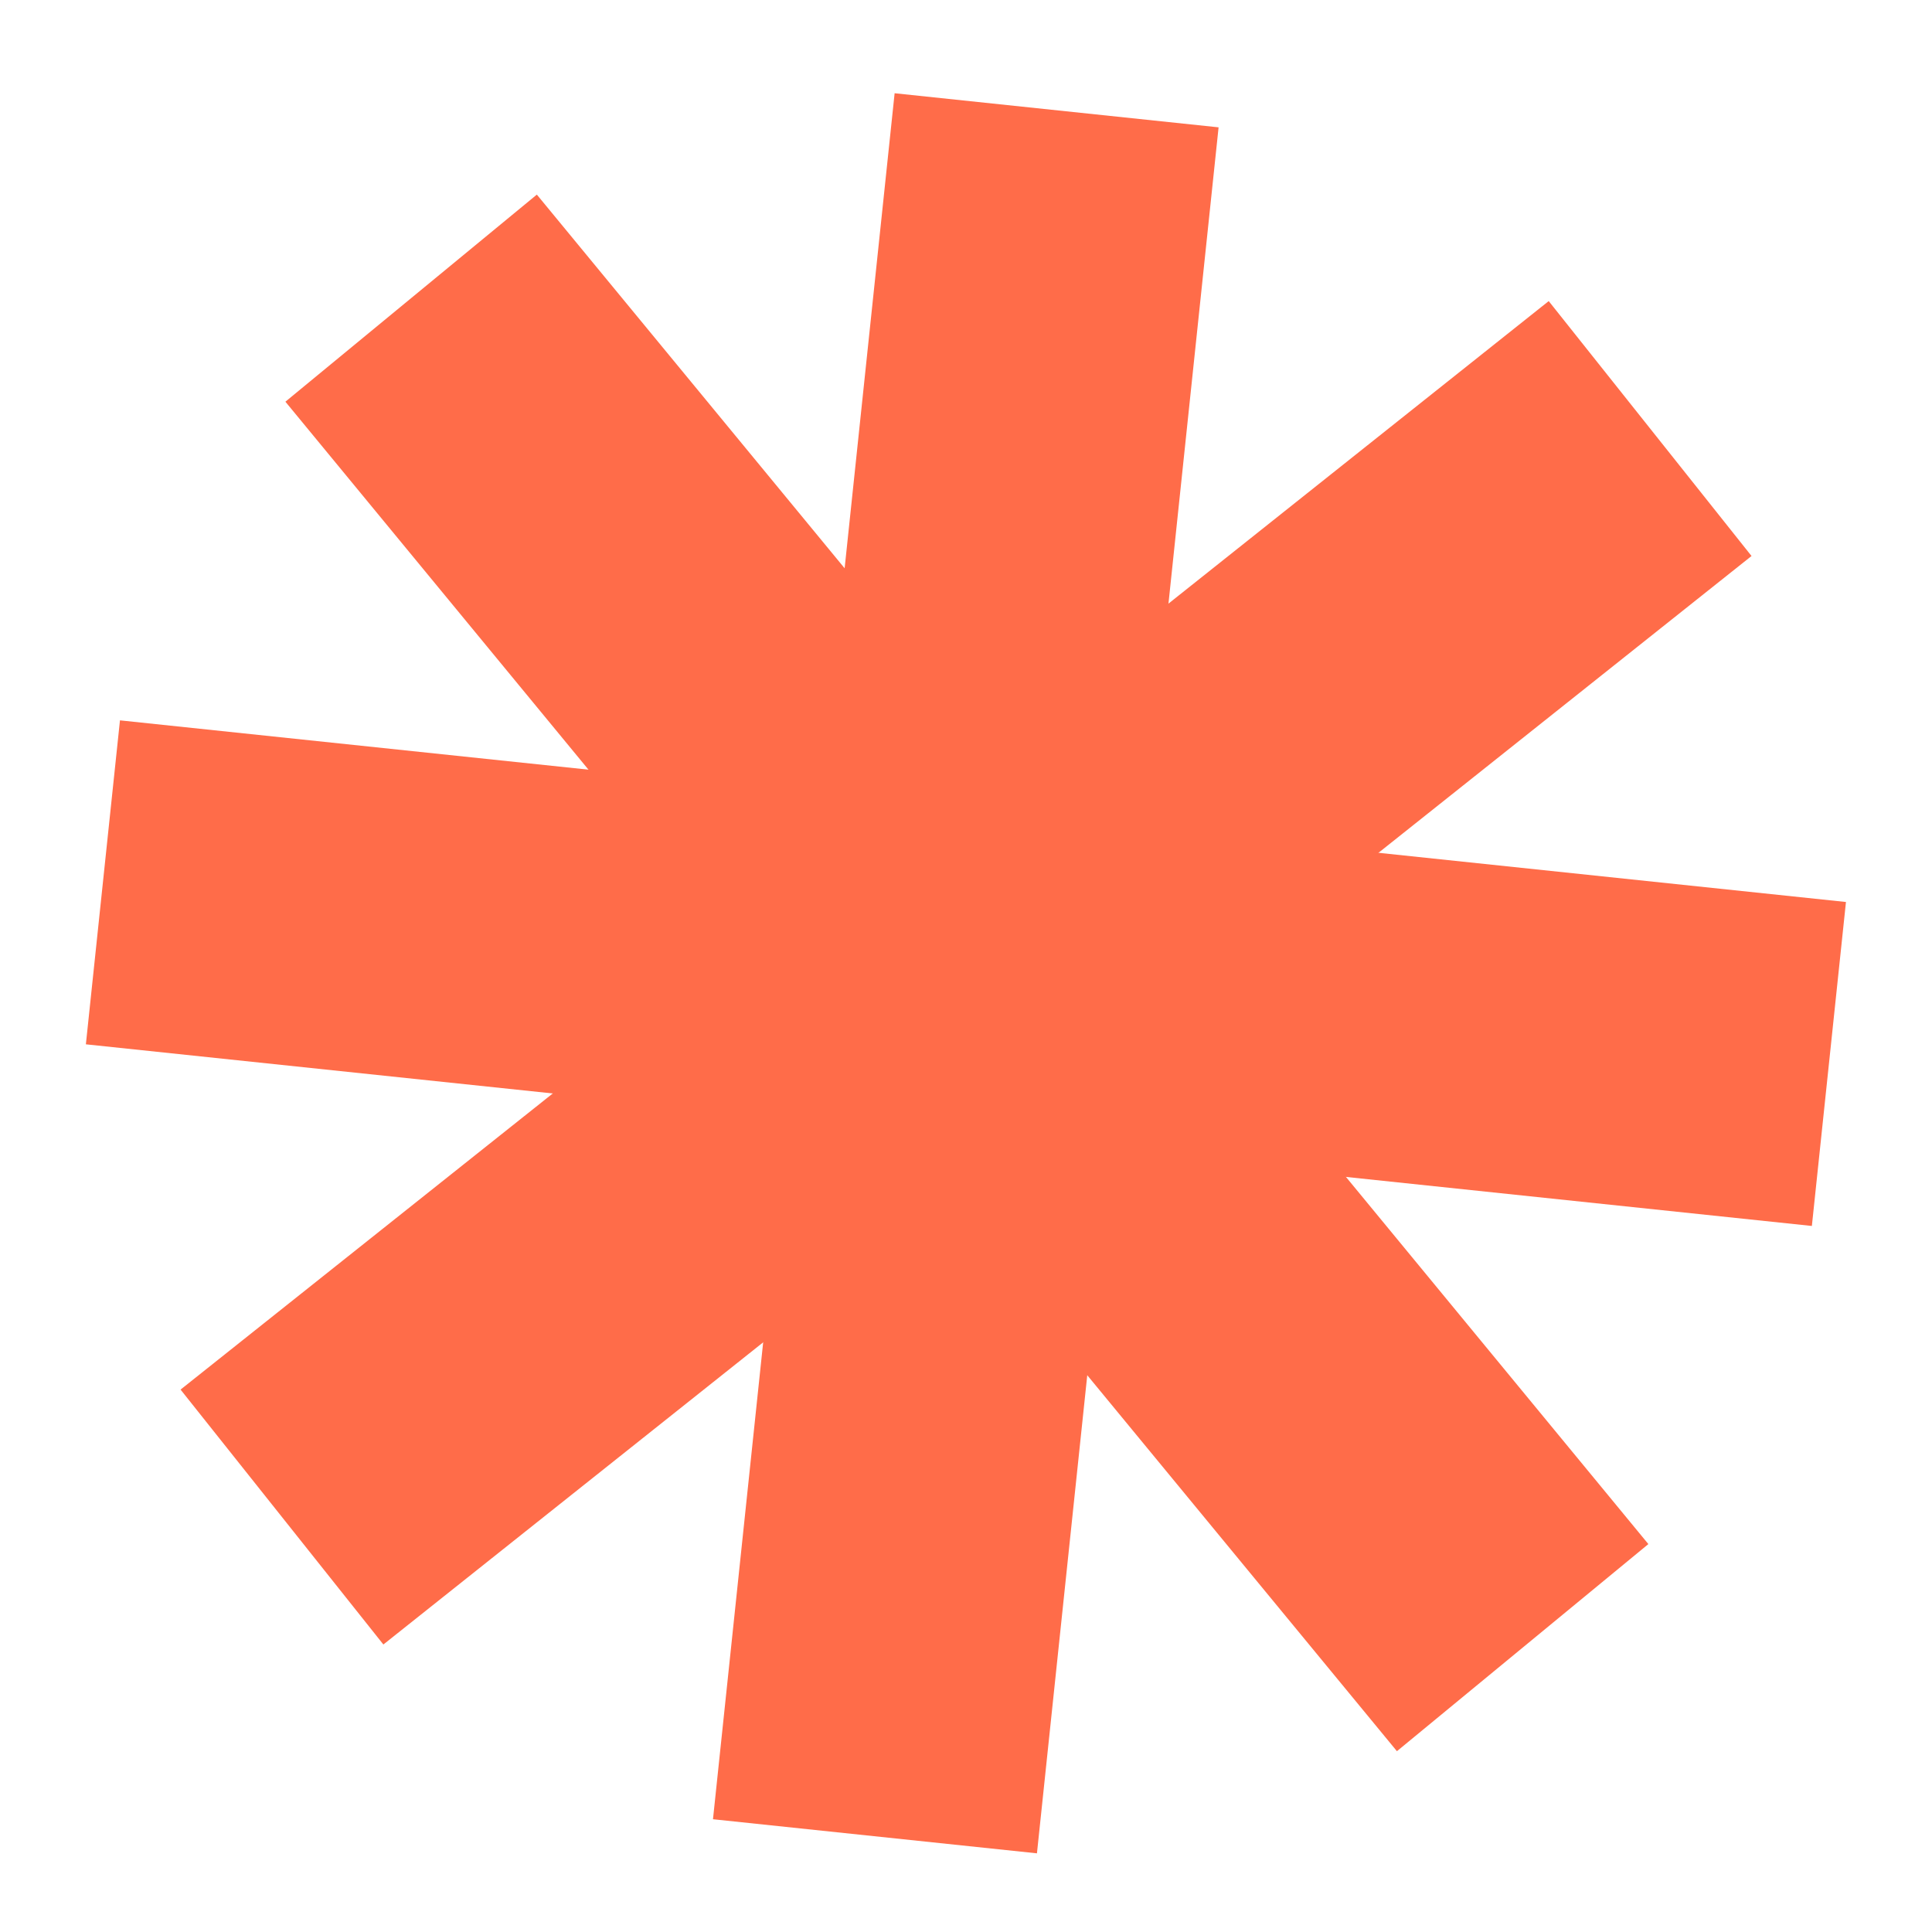
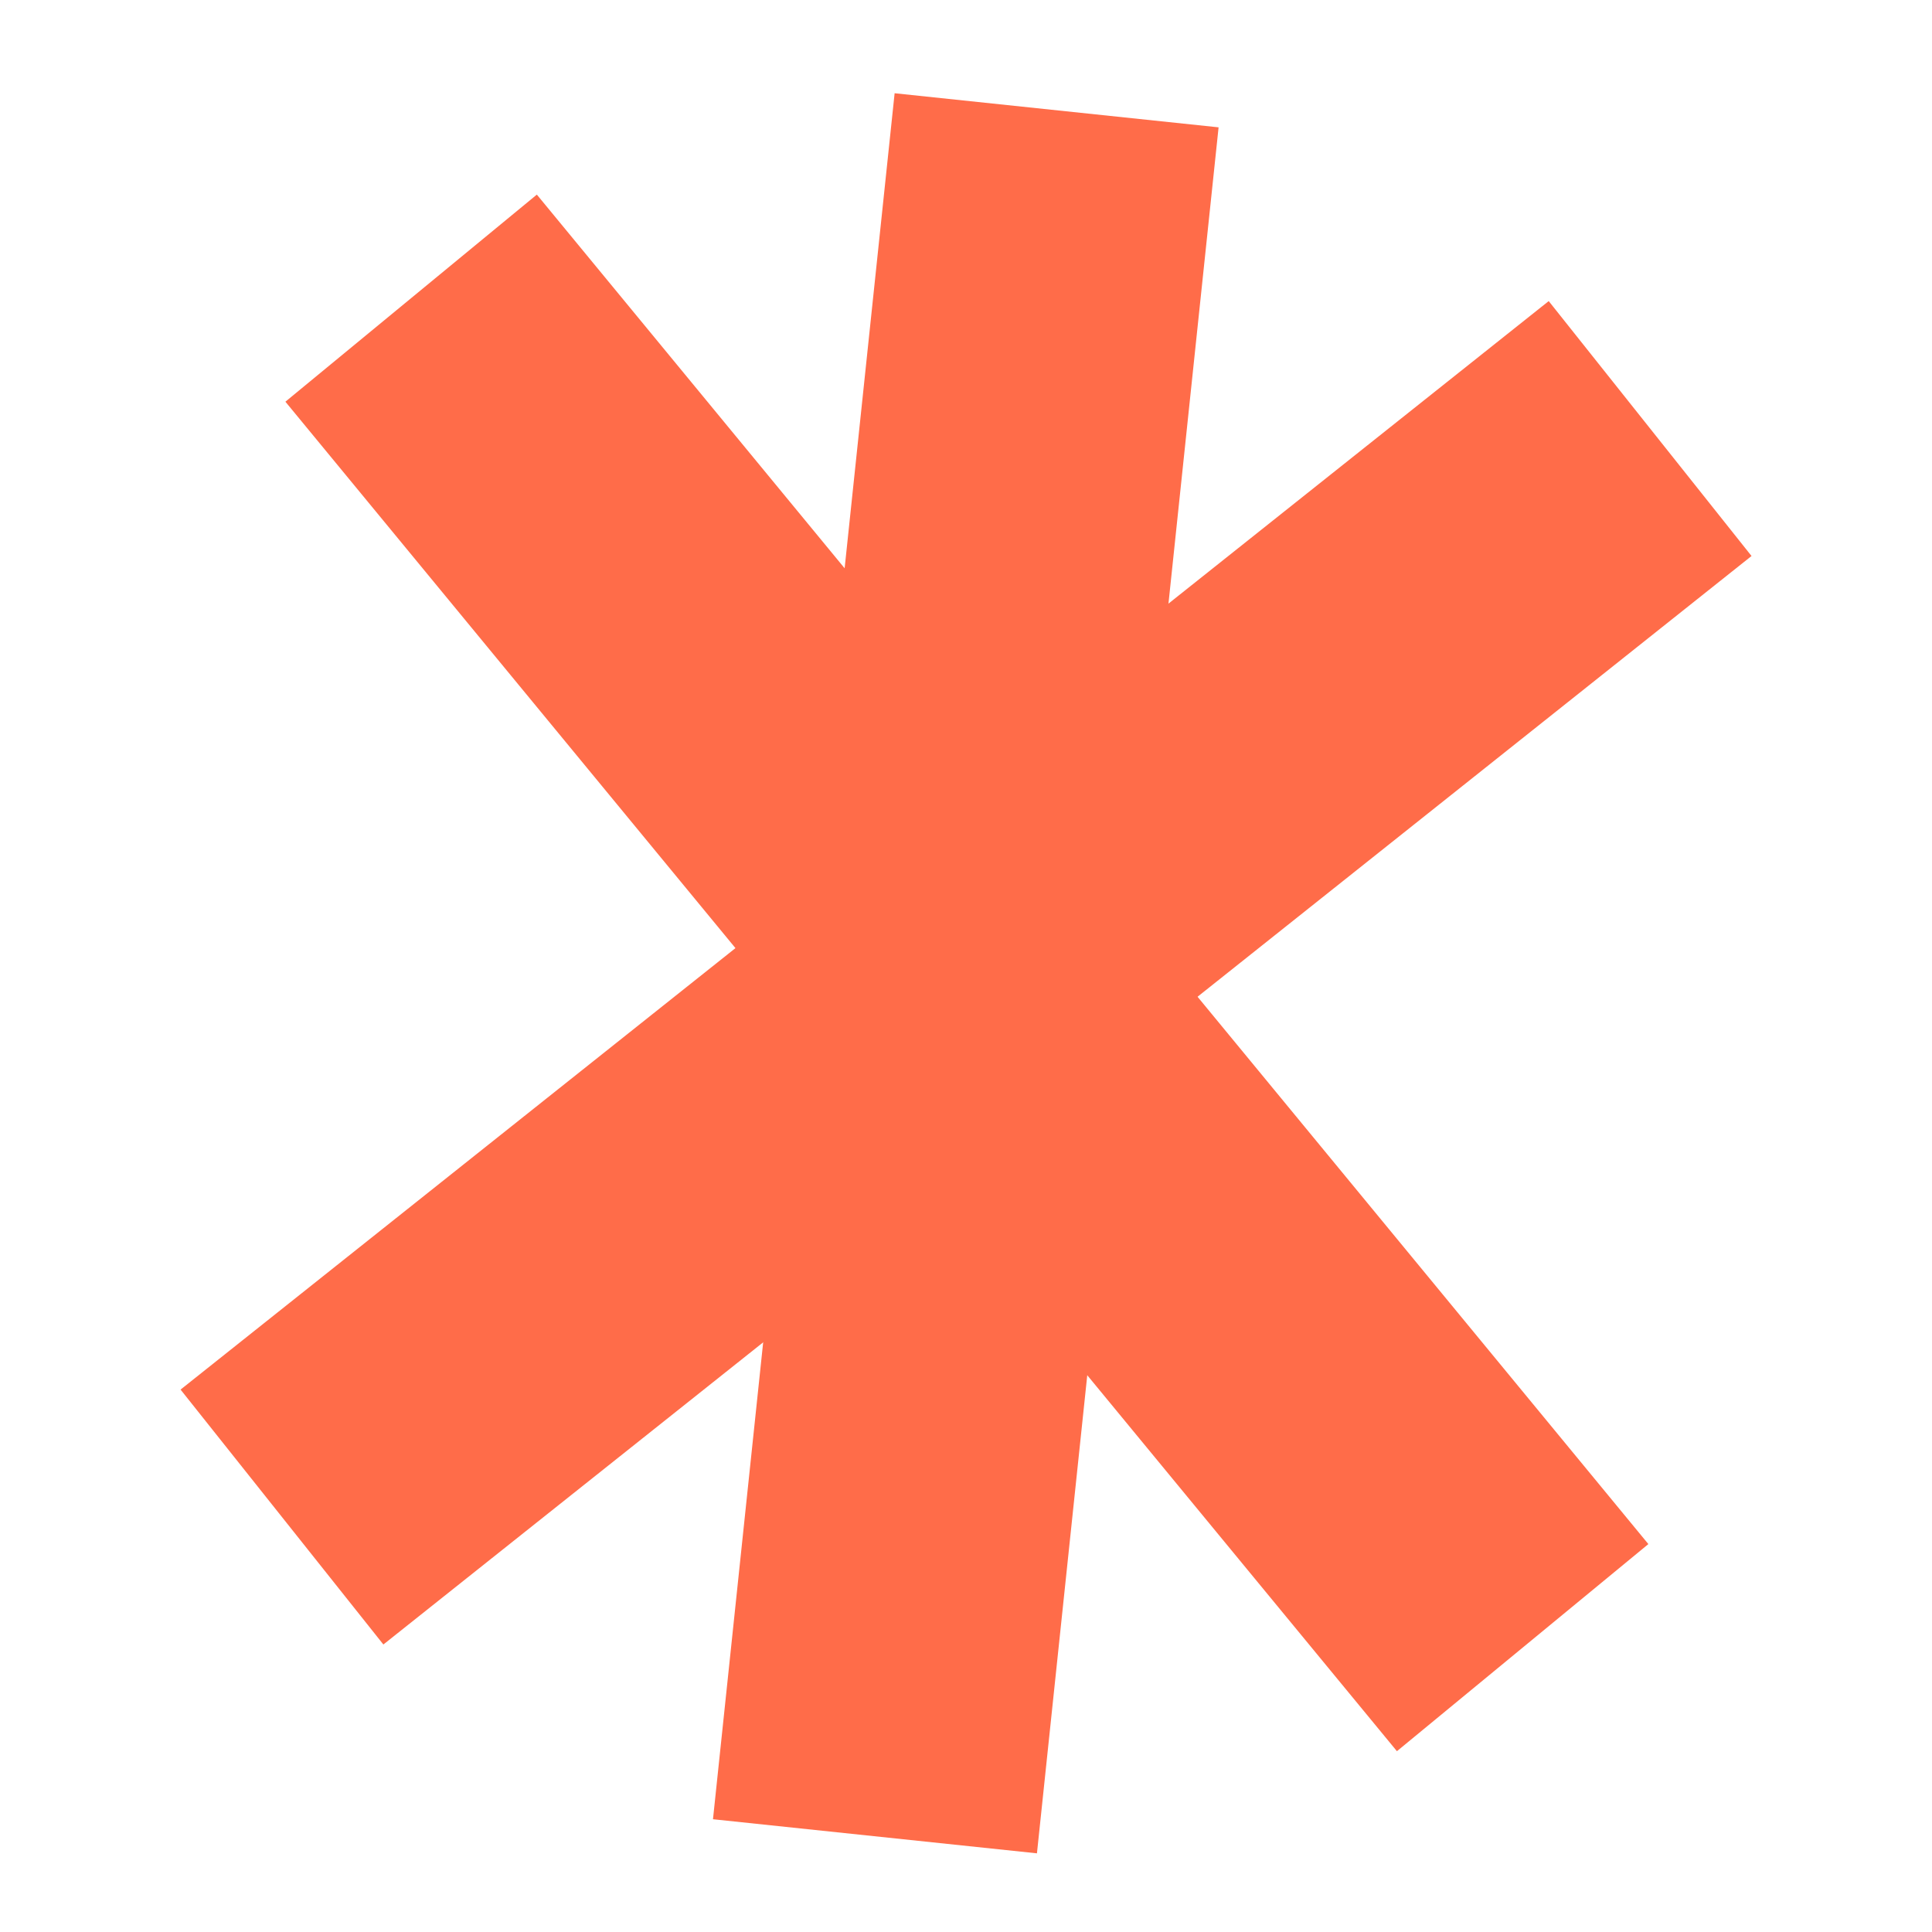
<svg xmlns="http://www.w3.org/2000/svg" width="59" height="59" viewBox="0 0 59 59" fill="none">
  <path d="M32.267 3.368L26.72 56.077" stroke="#FF6C49" stroke-width="9.948" />
-   <path d="M55.852 32.492L3.143 26.945" stroke="#FF6C49" stroke-width="9.948" />
  <path d="M46.499 50.316L12.555 9.105" stroke="#FF6C49" stroke-width="9.948" />
  <path d="M50.392 13.087L8.611 46.328" stroke="#FF6C49" stroke-width="9.948" />
</svg>